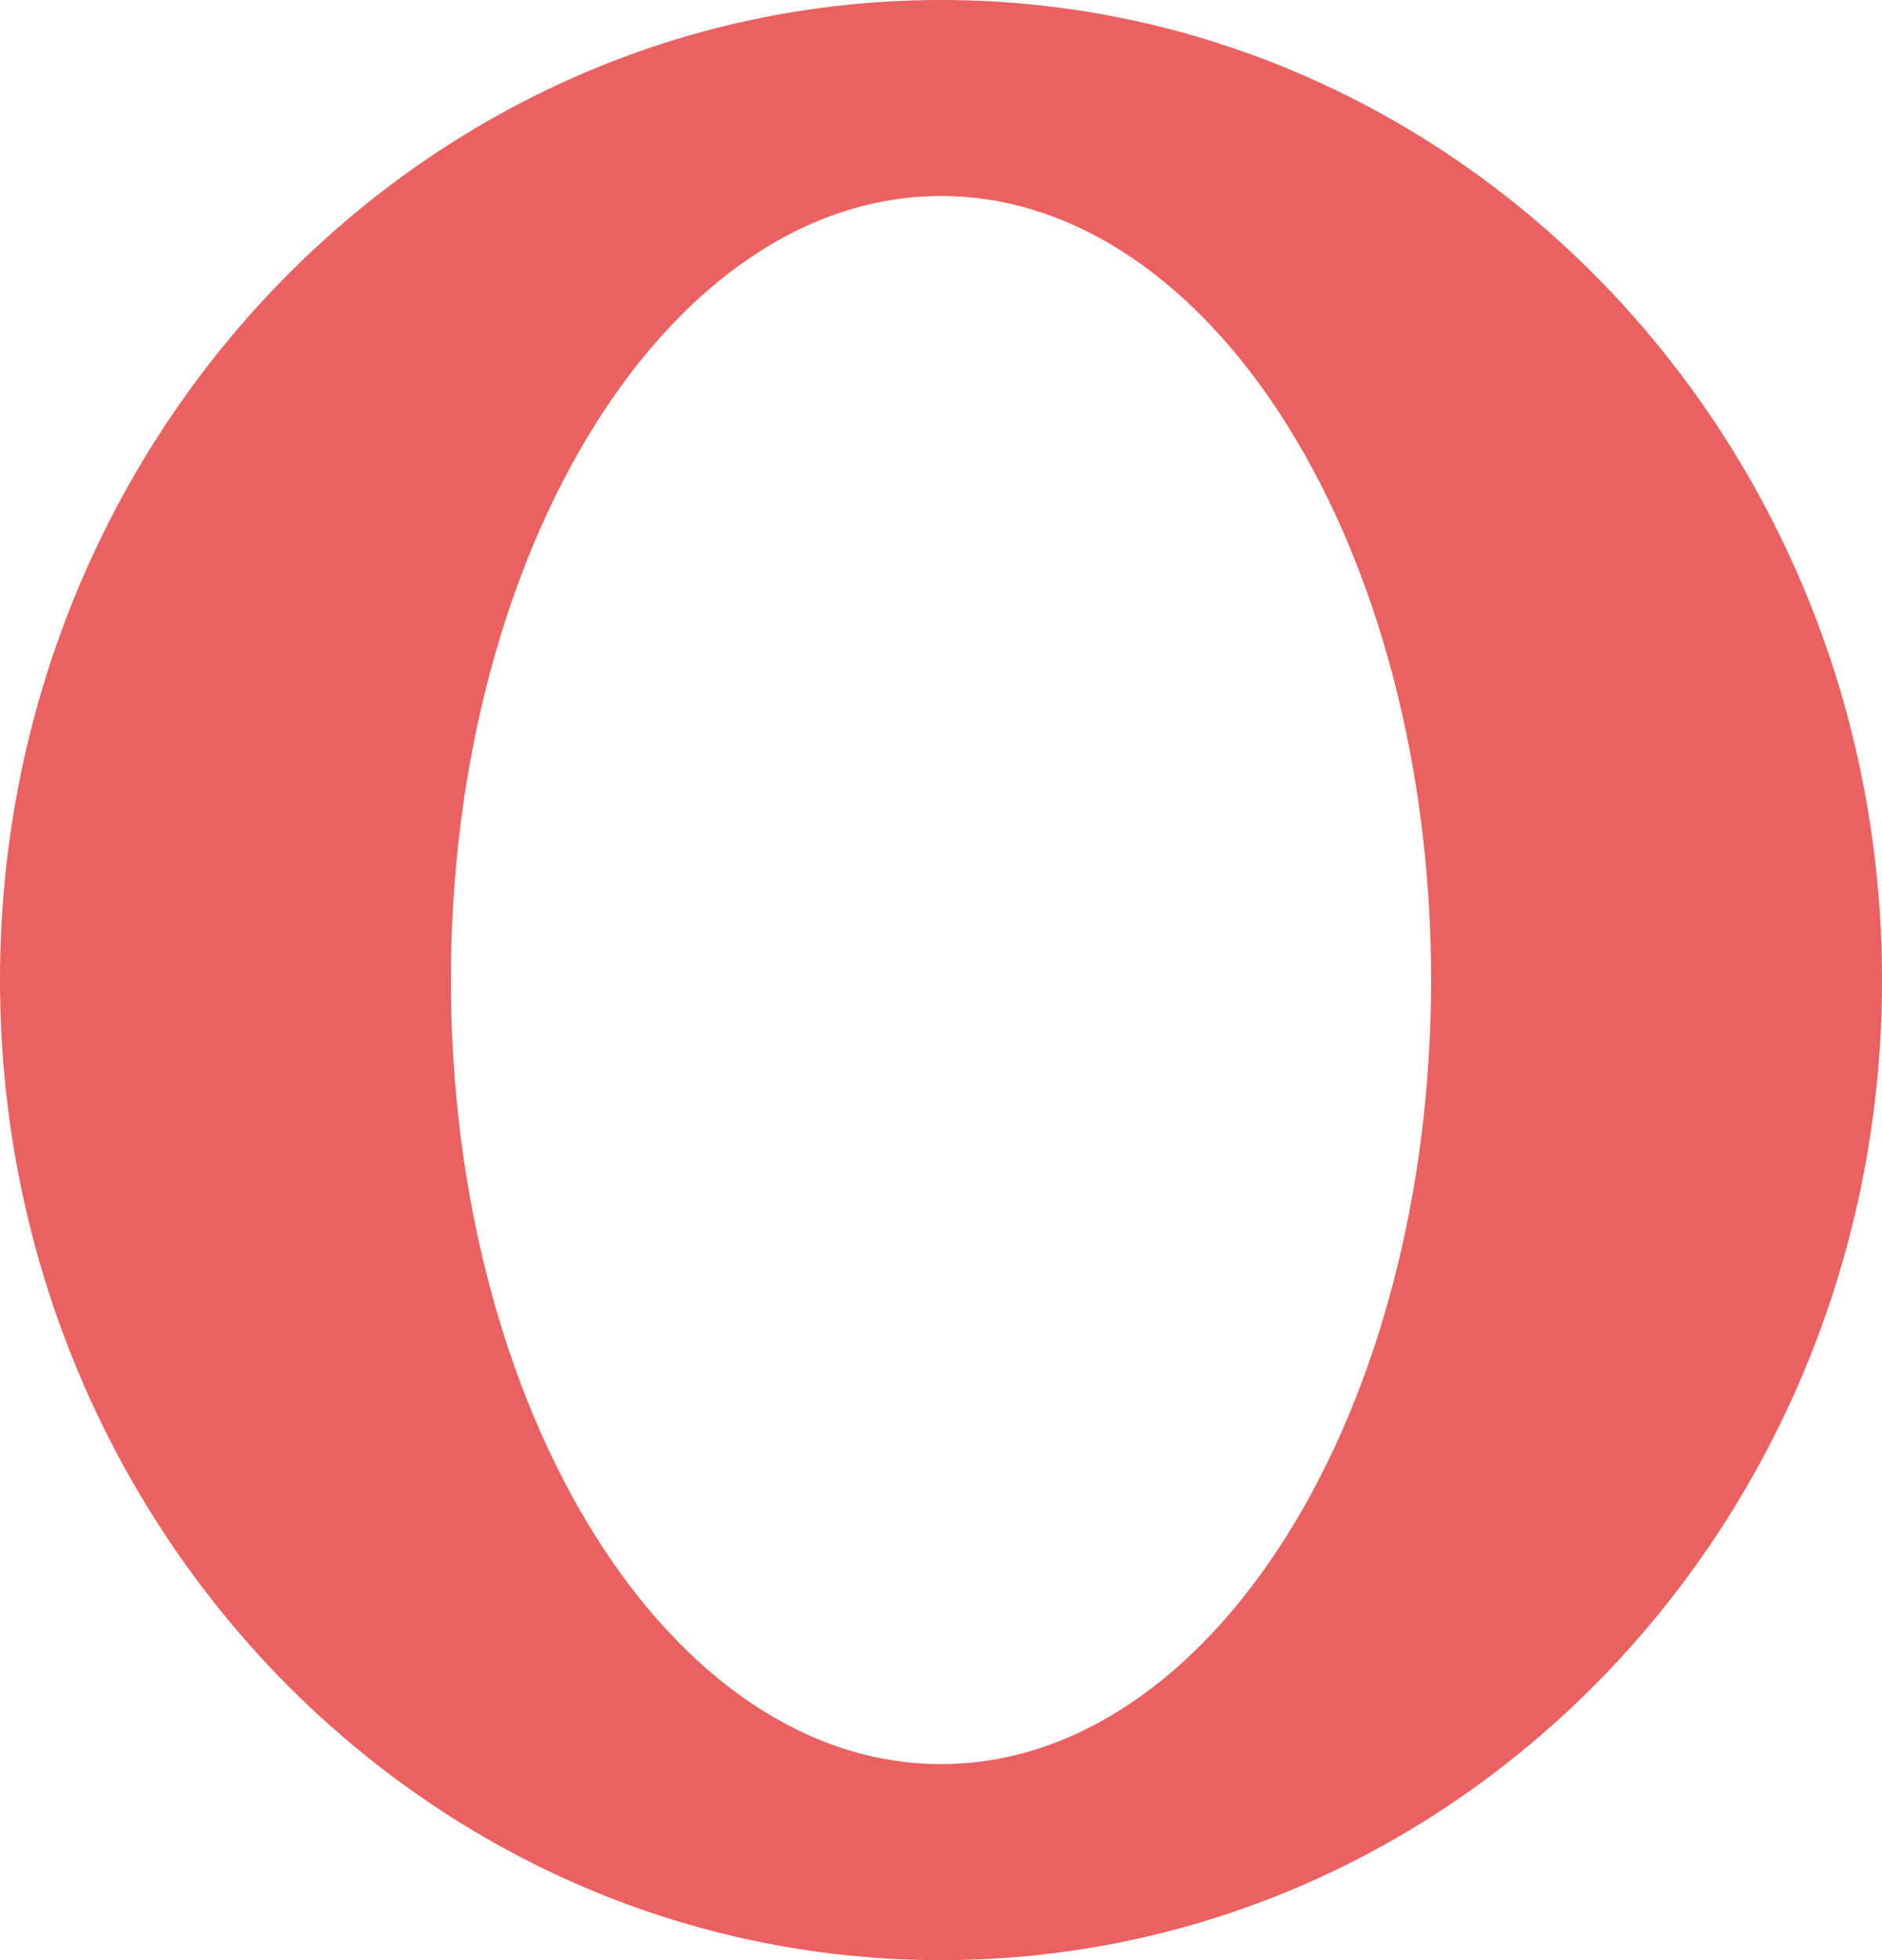
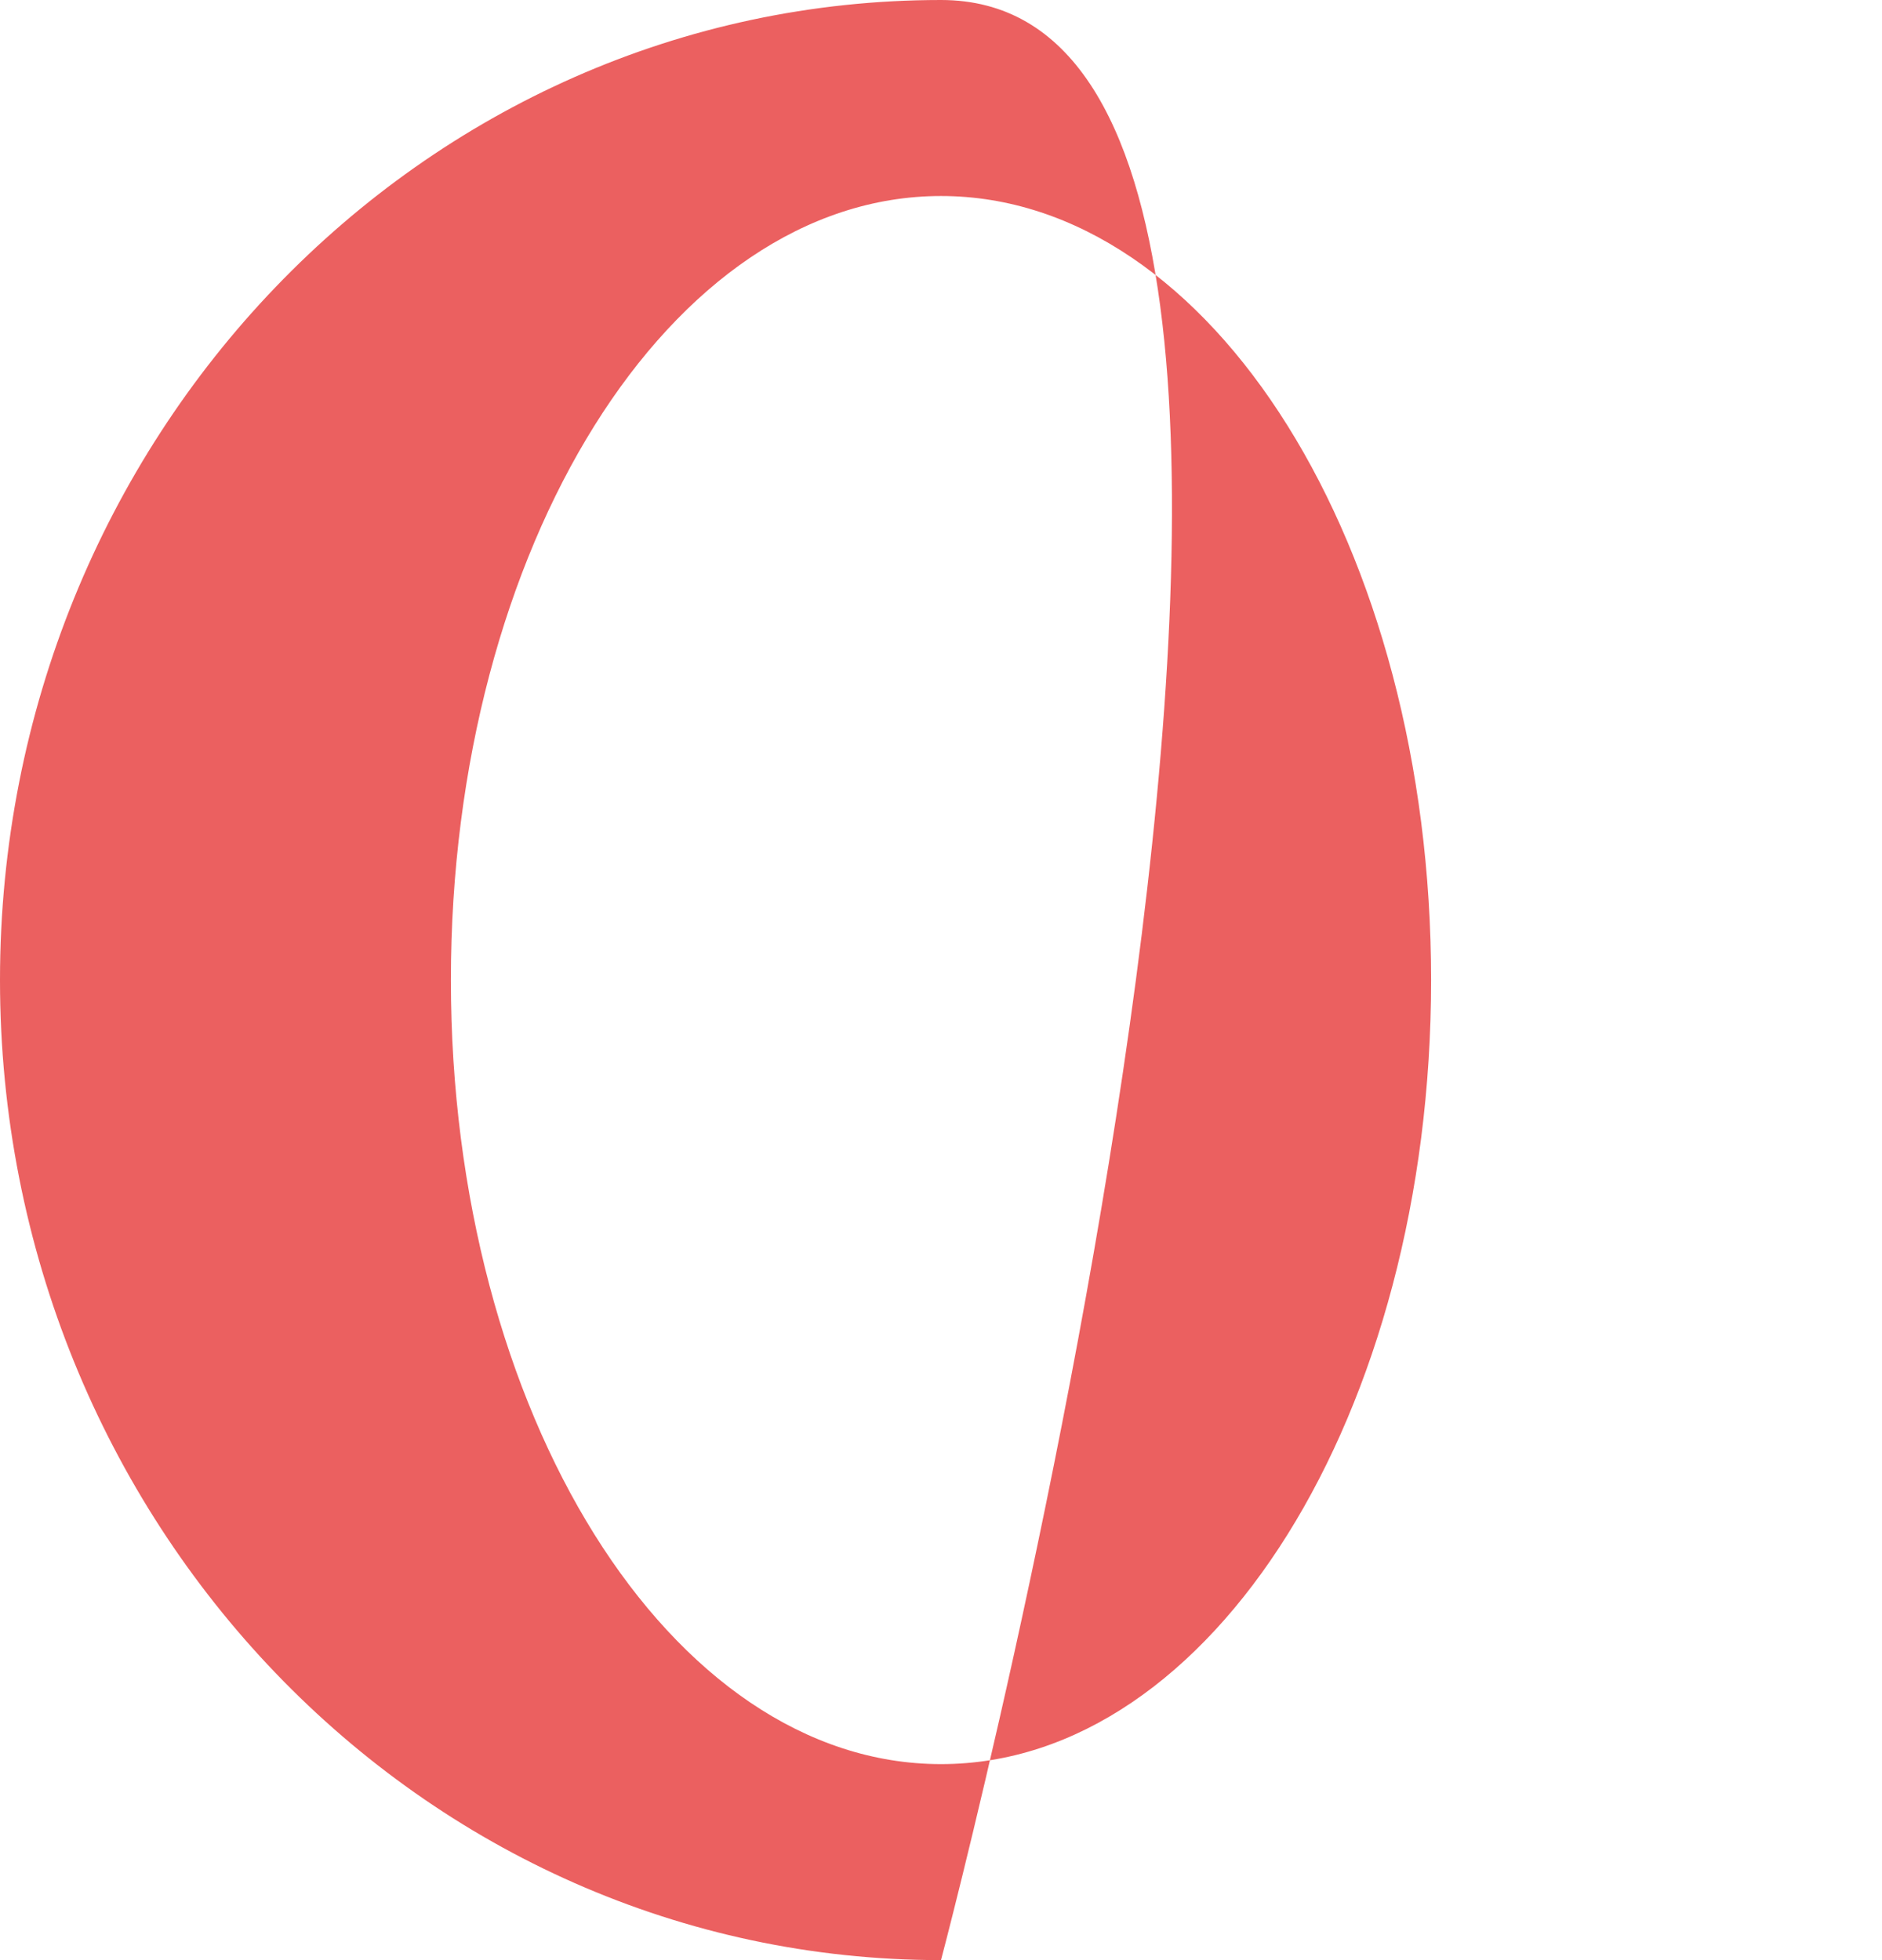
<svg xmlns="http://www.w3.org/2000/svg" width="96" height="100" fill="none">
-   <path fill="#EB6060" fill-rule="evenodd" d="M48 100c26.51 0 48-22.386 48-50S74.51 0 48 0 0 22.386 0 50s21.49 50 48 50Zm0-10c13.807 0 25-17.909 25-40S61.807 10 48 10 23 27.909 23 50s11.193 40 25 40Z" clip-rule="evenodd" />
+   <path fill="#EB6060" fill-rule="evenodd" d="M48 100S74.51 0 48 0 0 22.386 0 50s21.49 50 48 50Zm0-10c13.807 0 25-17.909 25-40S61.807 10 48 10 23 27.909 23 50s11.193 40 25 40Z" clip-rule="evenodd" />
</svg>